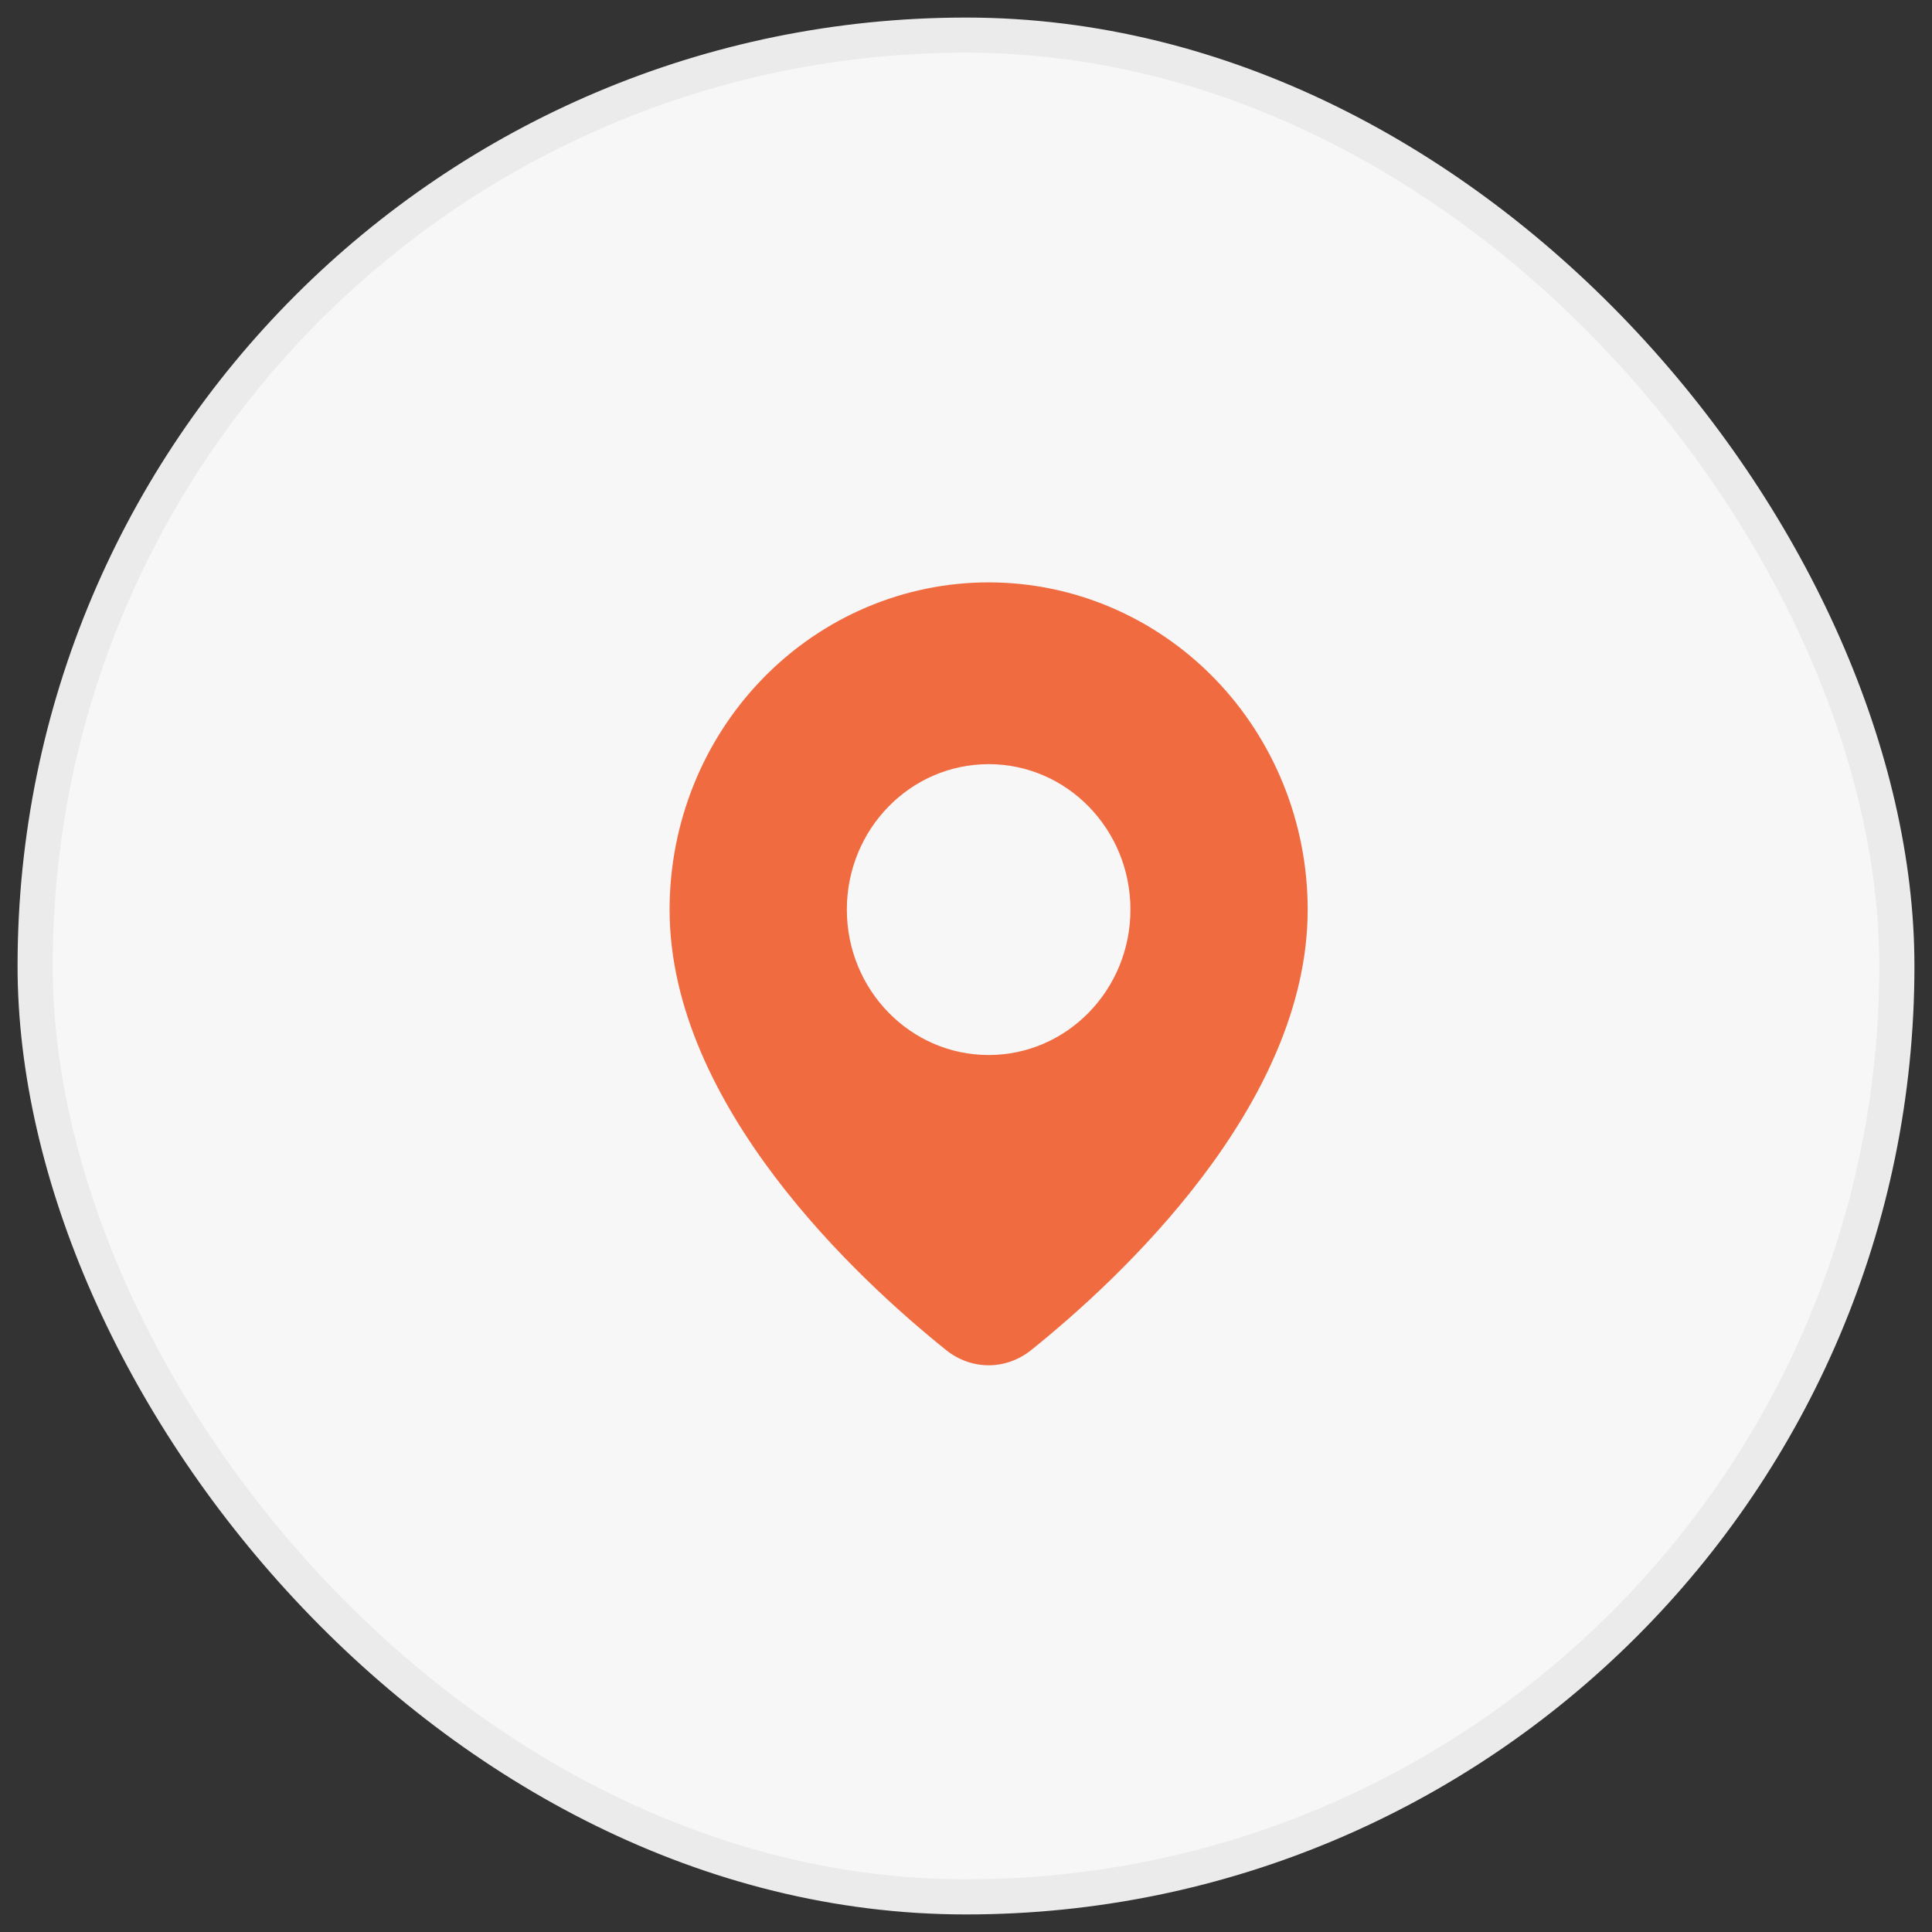
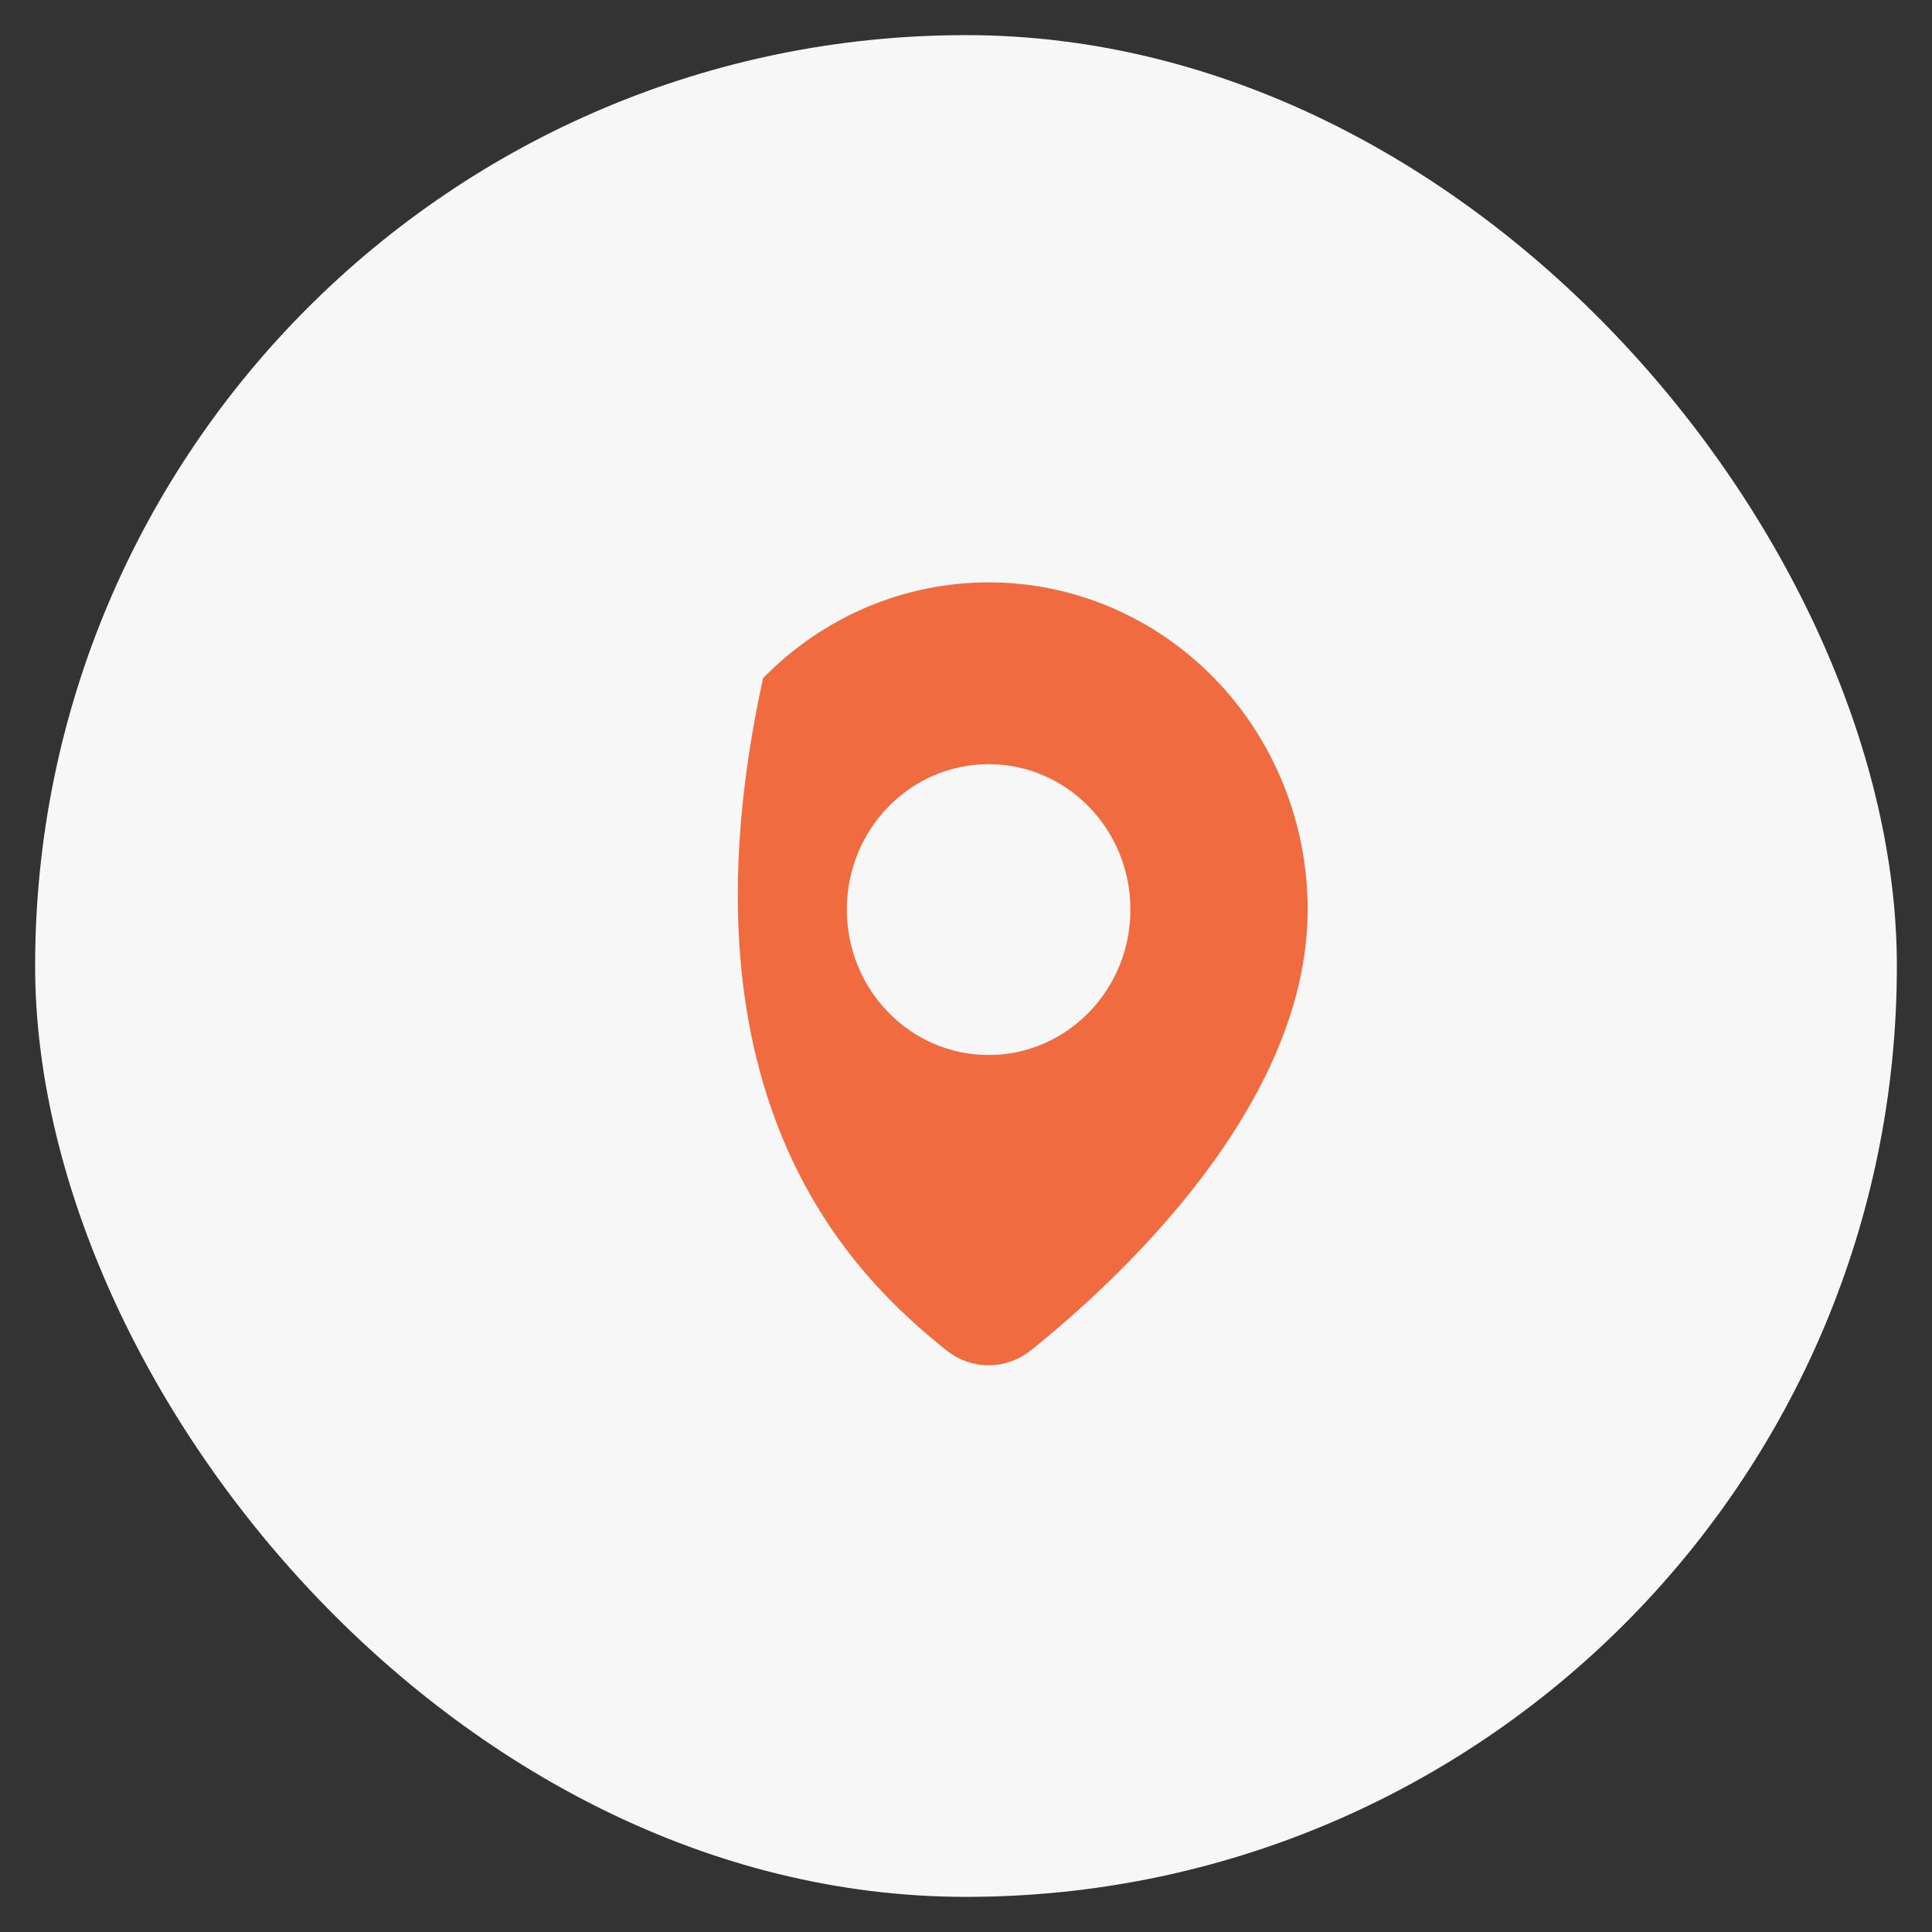
<svg xmlns="http://www.w3.org/2000/svg" width="55" height="55" viewBox="0 0 55 55" fill="none">
  <rect x="0" y="0" width="55" height="55" fill="#333333" stroke="none" />
-   <rect x="1" y="1" width="53" height="53" rx="26.5" fill="#D9D9D9" />
  <rect x="1" y="1" width="53" height="53" rx="26.5" fill="#F7F7F7" />
-   <rect x="1" y="1" width="53" height="53" rx="26.5" stroke="#EBEBEB" stroke-linecap="round" />
-   <path fill-rule="evenodd" clip-rule="evenodd" d="M29.358 38.432C31.831 36.447 37.227 31.478 37.227 25.894C37.227 23.423 36.27 21.054 34.567 19.307C32.864 17.561 30.553 16.579 28.145 16.579C25.736 16.579 23.426 17.561 21.723 19.307C20.019 21.054 19.062 23.423 19.062 25.894C19.062 31.478 24.458 36.447 26.932 38.432C27.655 39.012 28.634 39.012 29.358 38.432ZM32.181 25.894C32.181 28.18 30.374 30.034 28.145 30.034C25.915 30.034 24.108 28.18 24.108 25.894C24.108 23.607 25.915 21.754 28.145 21.754C30.374 21.754 32.181 23.607 32.181 25.894Z" fill="#F16B40" />
+   <path fill-rule="evenodd" clip-rule="evenodd" d="M29.358 38.432C31.831 36.447 37.227 31.478 37.227 25.894C37.227 23.423 36.27 21.054 34.567 19.307C32.864 17.561 30.553 16.579 28.145 16.579C25.736 16.579 23.426 17.561 21.723 19.307C19.062 31.478 24.458 36.447 26.932 38.432C27.655 39.012 28.634 39.012 29.358 38.432ZM32.181 25.894C32.181 28.18 30.374 30.034 28.145 30.034C25.915 30.034 24.108 28.18 24.108 25.894C24.108 23.607 25.915 21.754 28.145 21.754C30.374 21.754 32.181 23.607 32.181 25.894Z" fill="#F16B40" />
</svg>